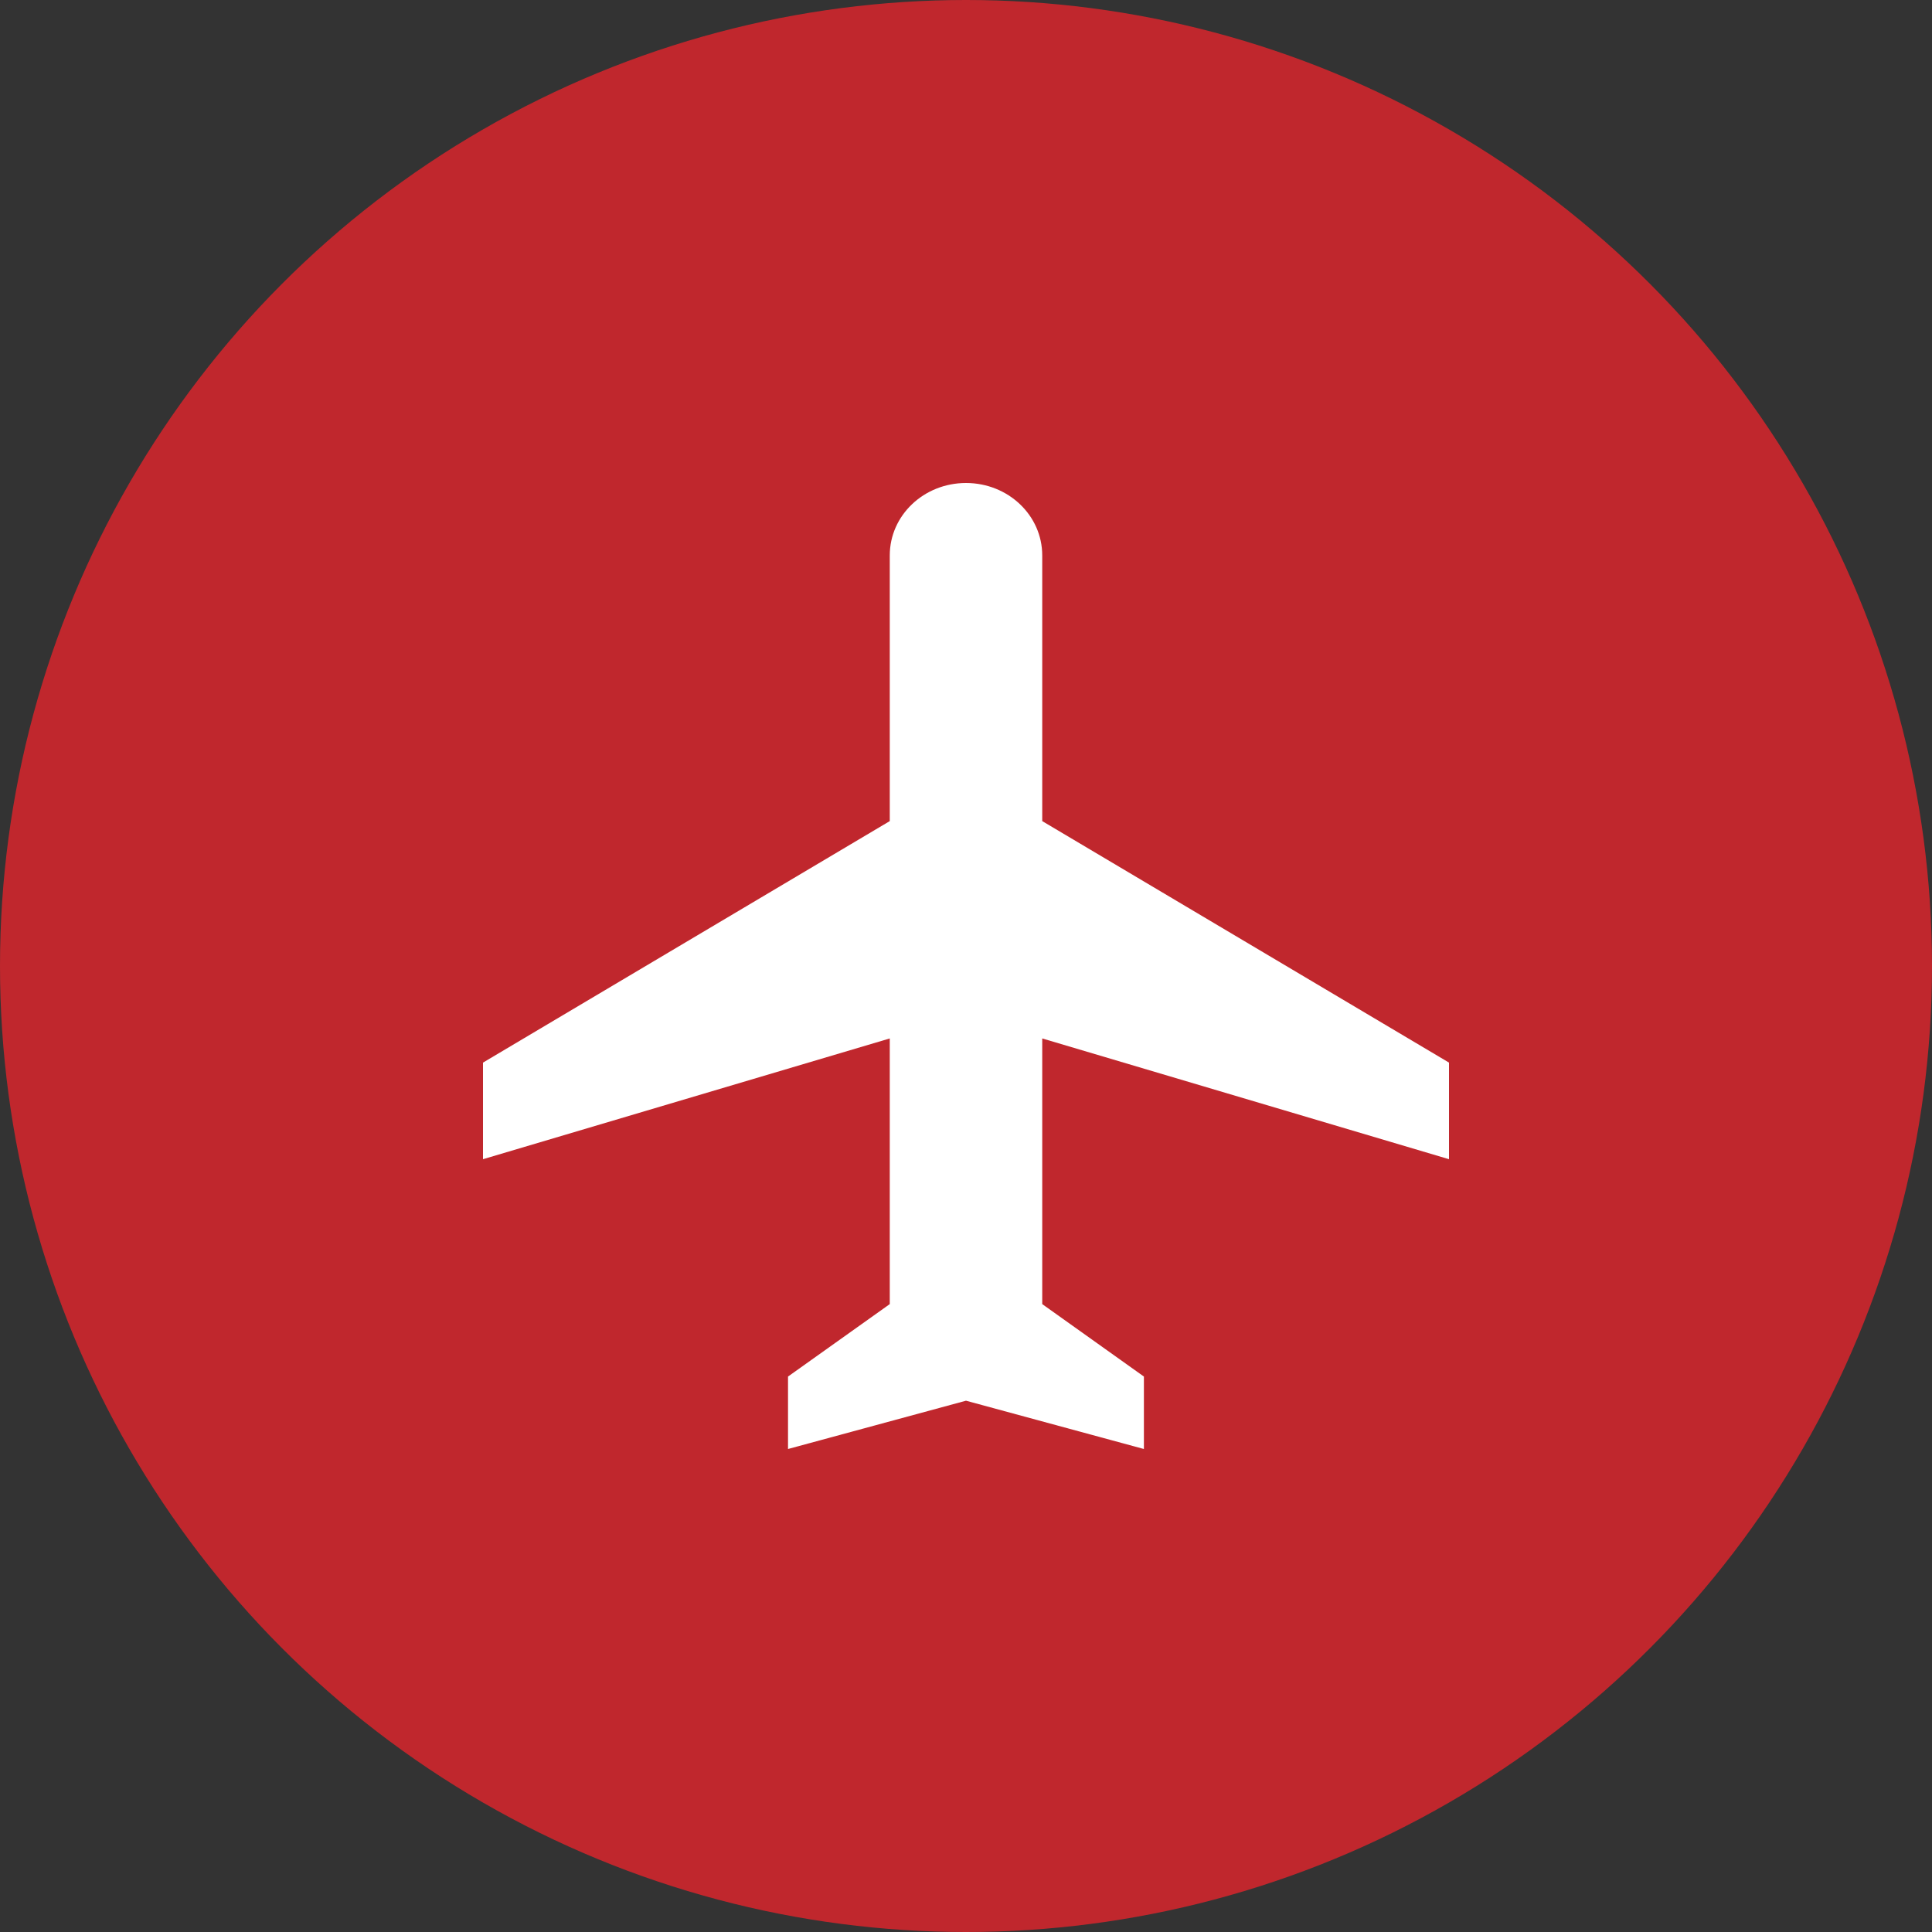
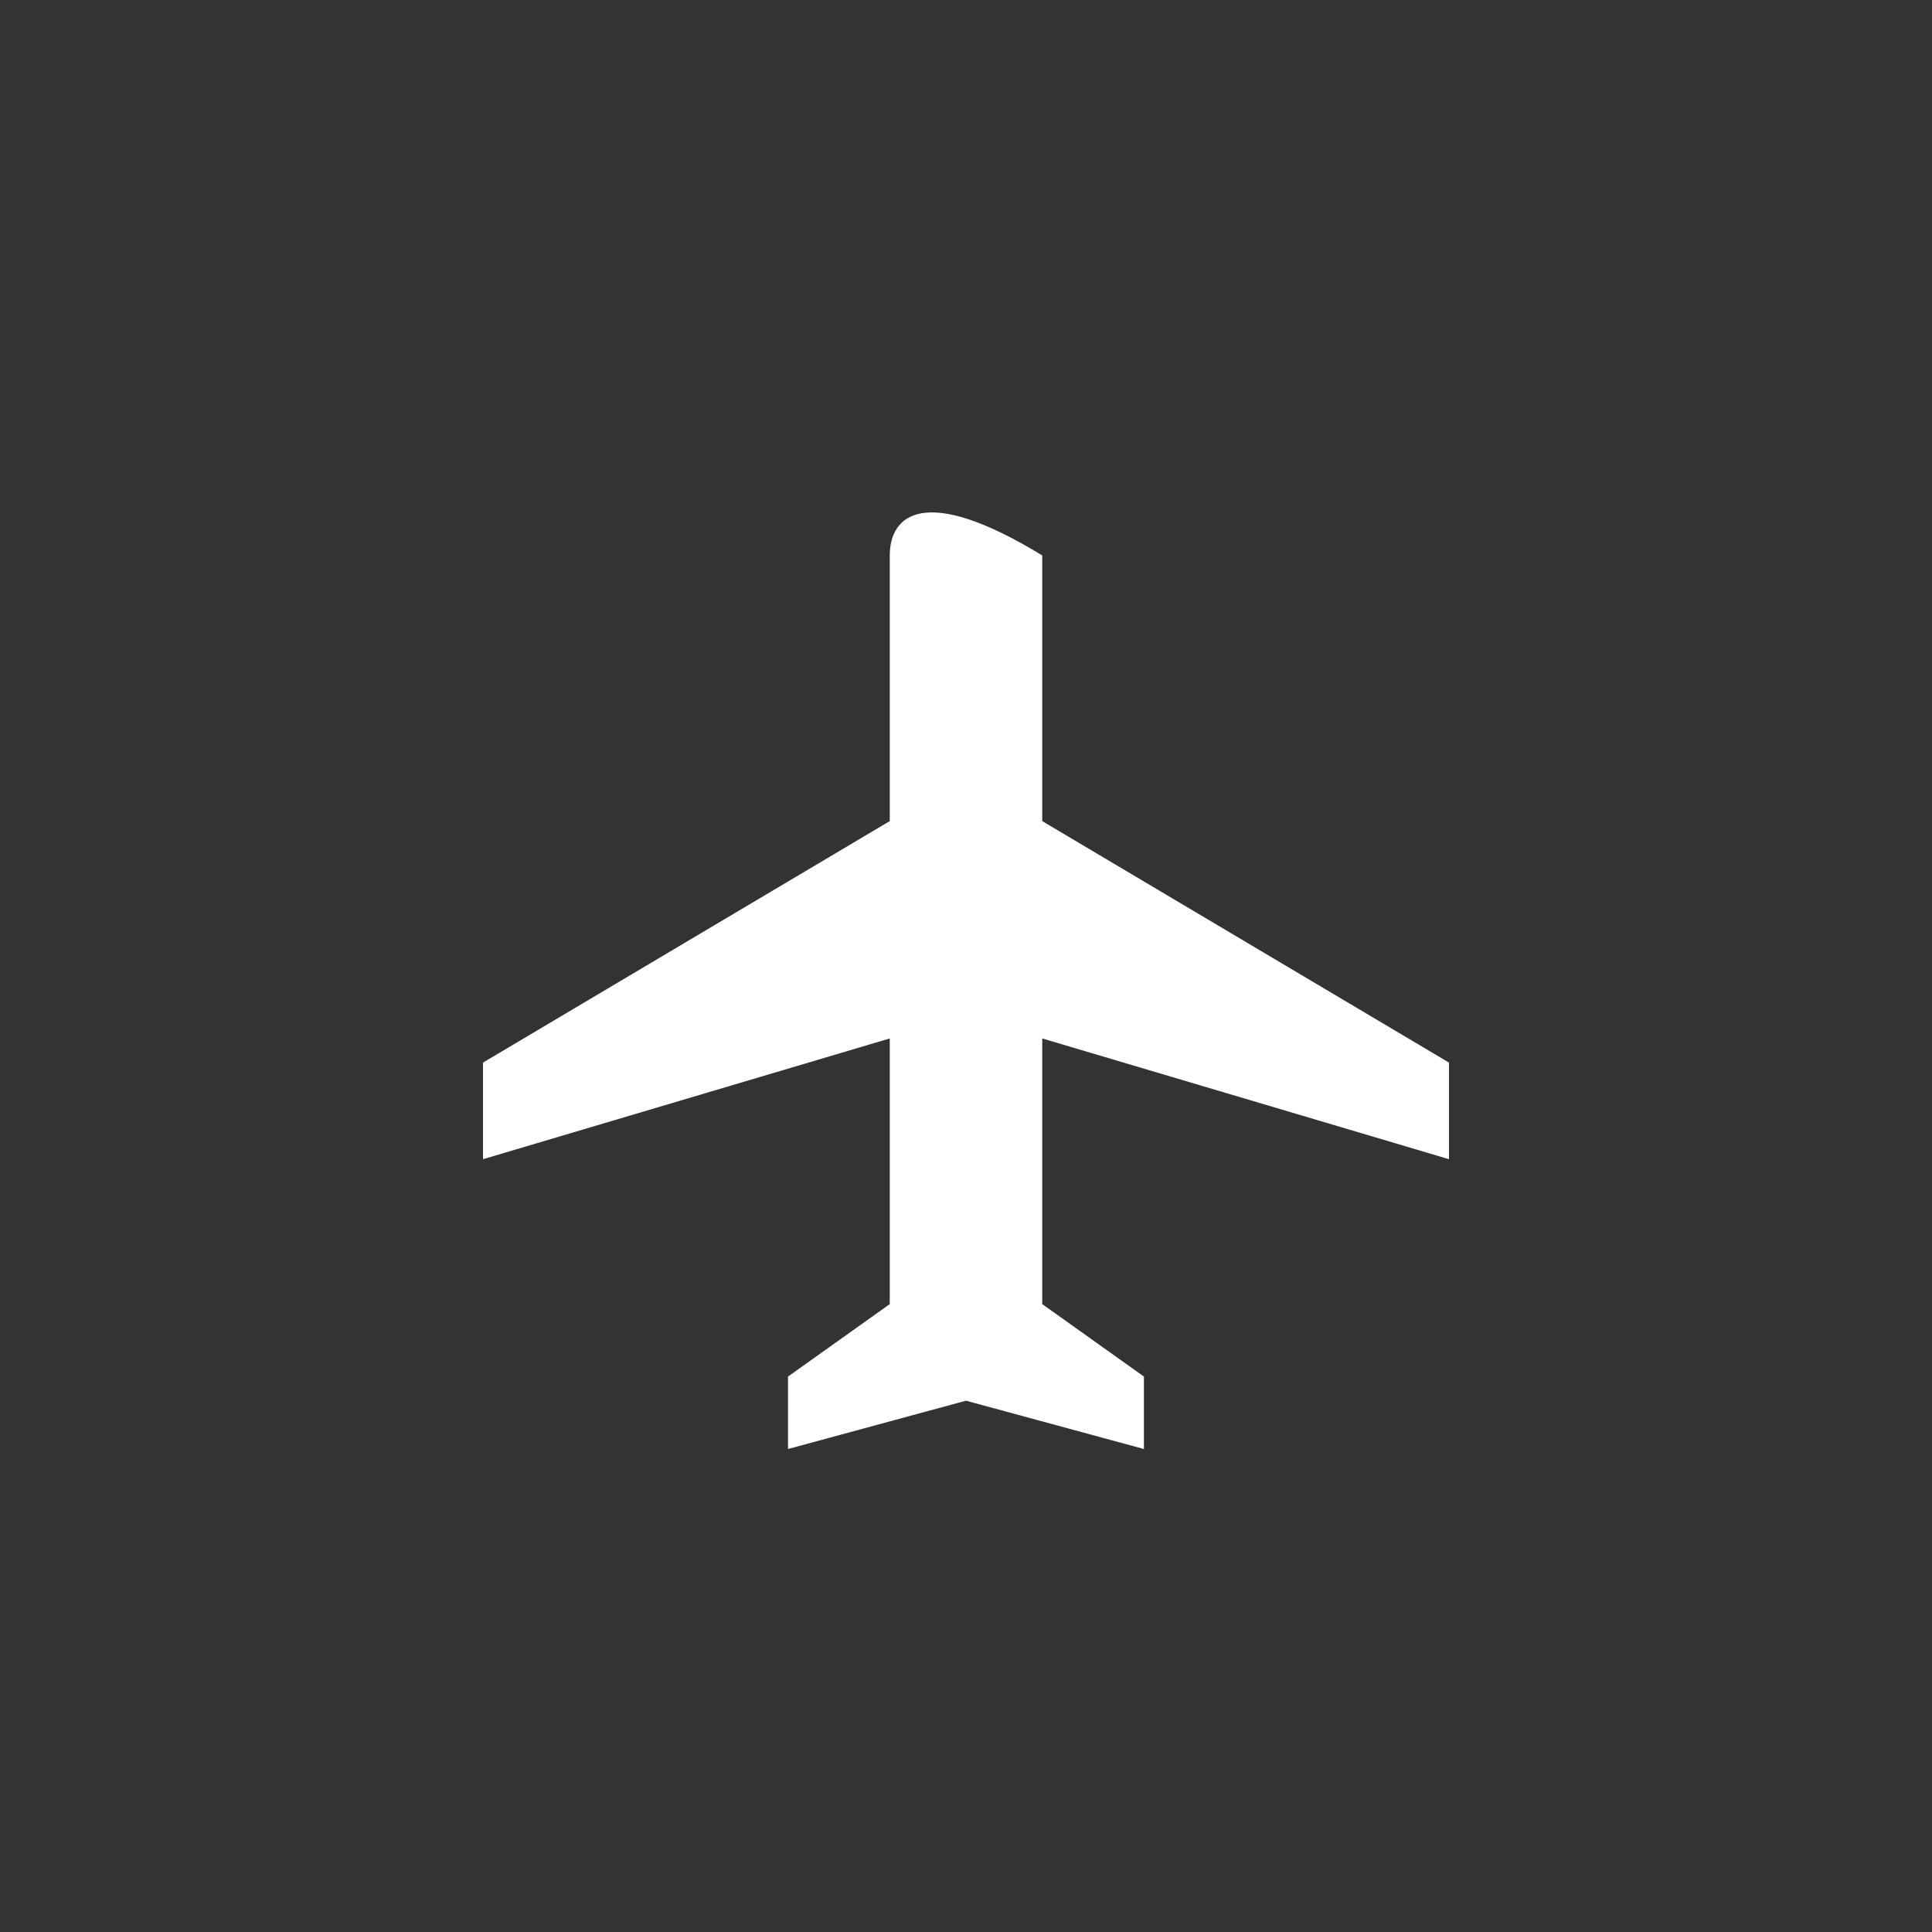
<svg xmlns="http://www.w3.org/2000/svg" width="24" height="24" viewBox="0 0 24 24" fill="none">
  <rect x="0" y="0" width="24" height="24" fill="#333333" stroke="none" />
-   <circle cx="12" cy="12" r="12" fill="#C0272D" />
-   <path d="M18 14.4V13.2L12.947 10.2V6.9C12.947 6.402 12.524 6 12 6C11.476 6 11.053 6.402 11.053 6.9V10.2L6 13.2V14.4L11.053 12.9V16.2L9.789 17.1V18L12 17.4L14.21 18V17.1L12.947 16.2V12.9L18 14.4Z" fill="white" />
+   <path d="M18 14.4V13.2L12.947 10.2V6.9C11.476 6 11.053 6.402 11.053 6.9V10.2L6 13.2V14.4L11.053 12.9V16.2L9.789 17.1V18L12 17.4L14.21 18V17.1L12.947 16.2V12.9L18 14.4Z" fill="white" />
</svg>